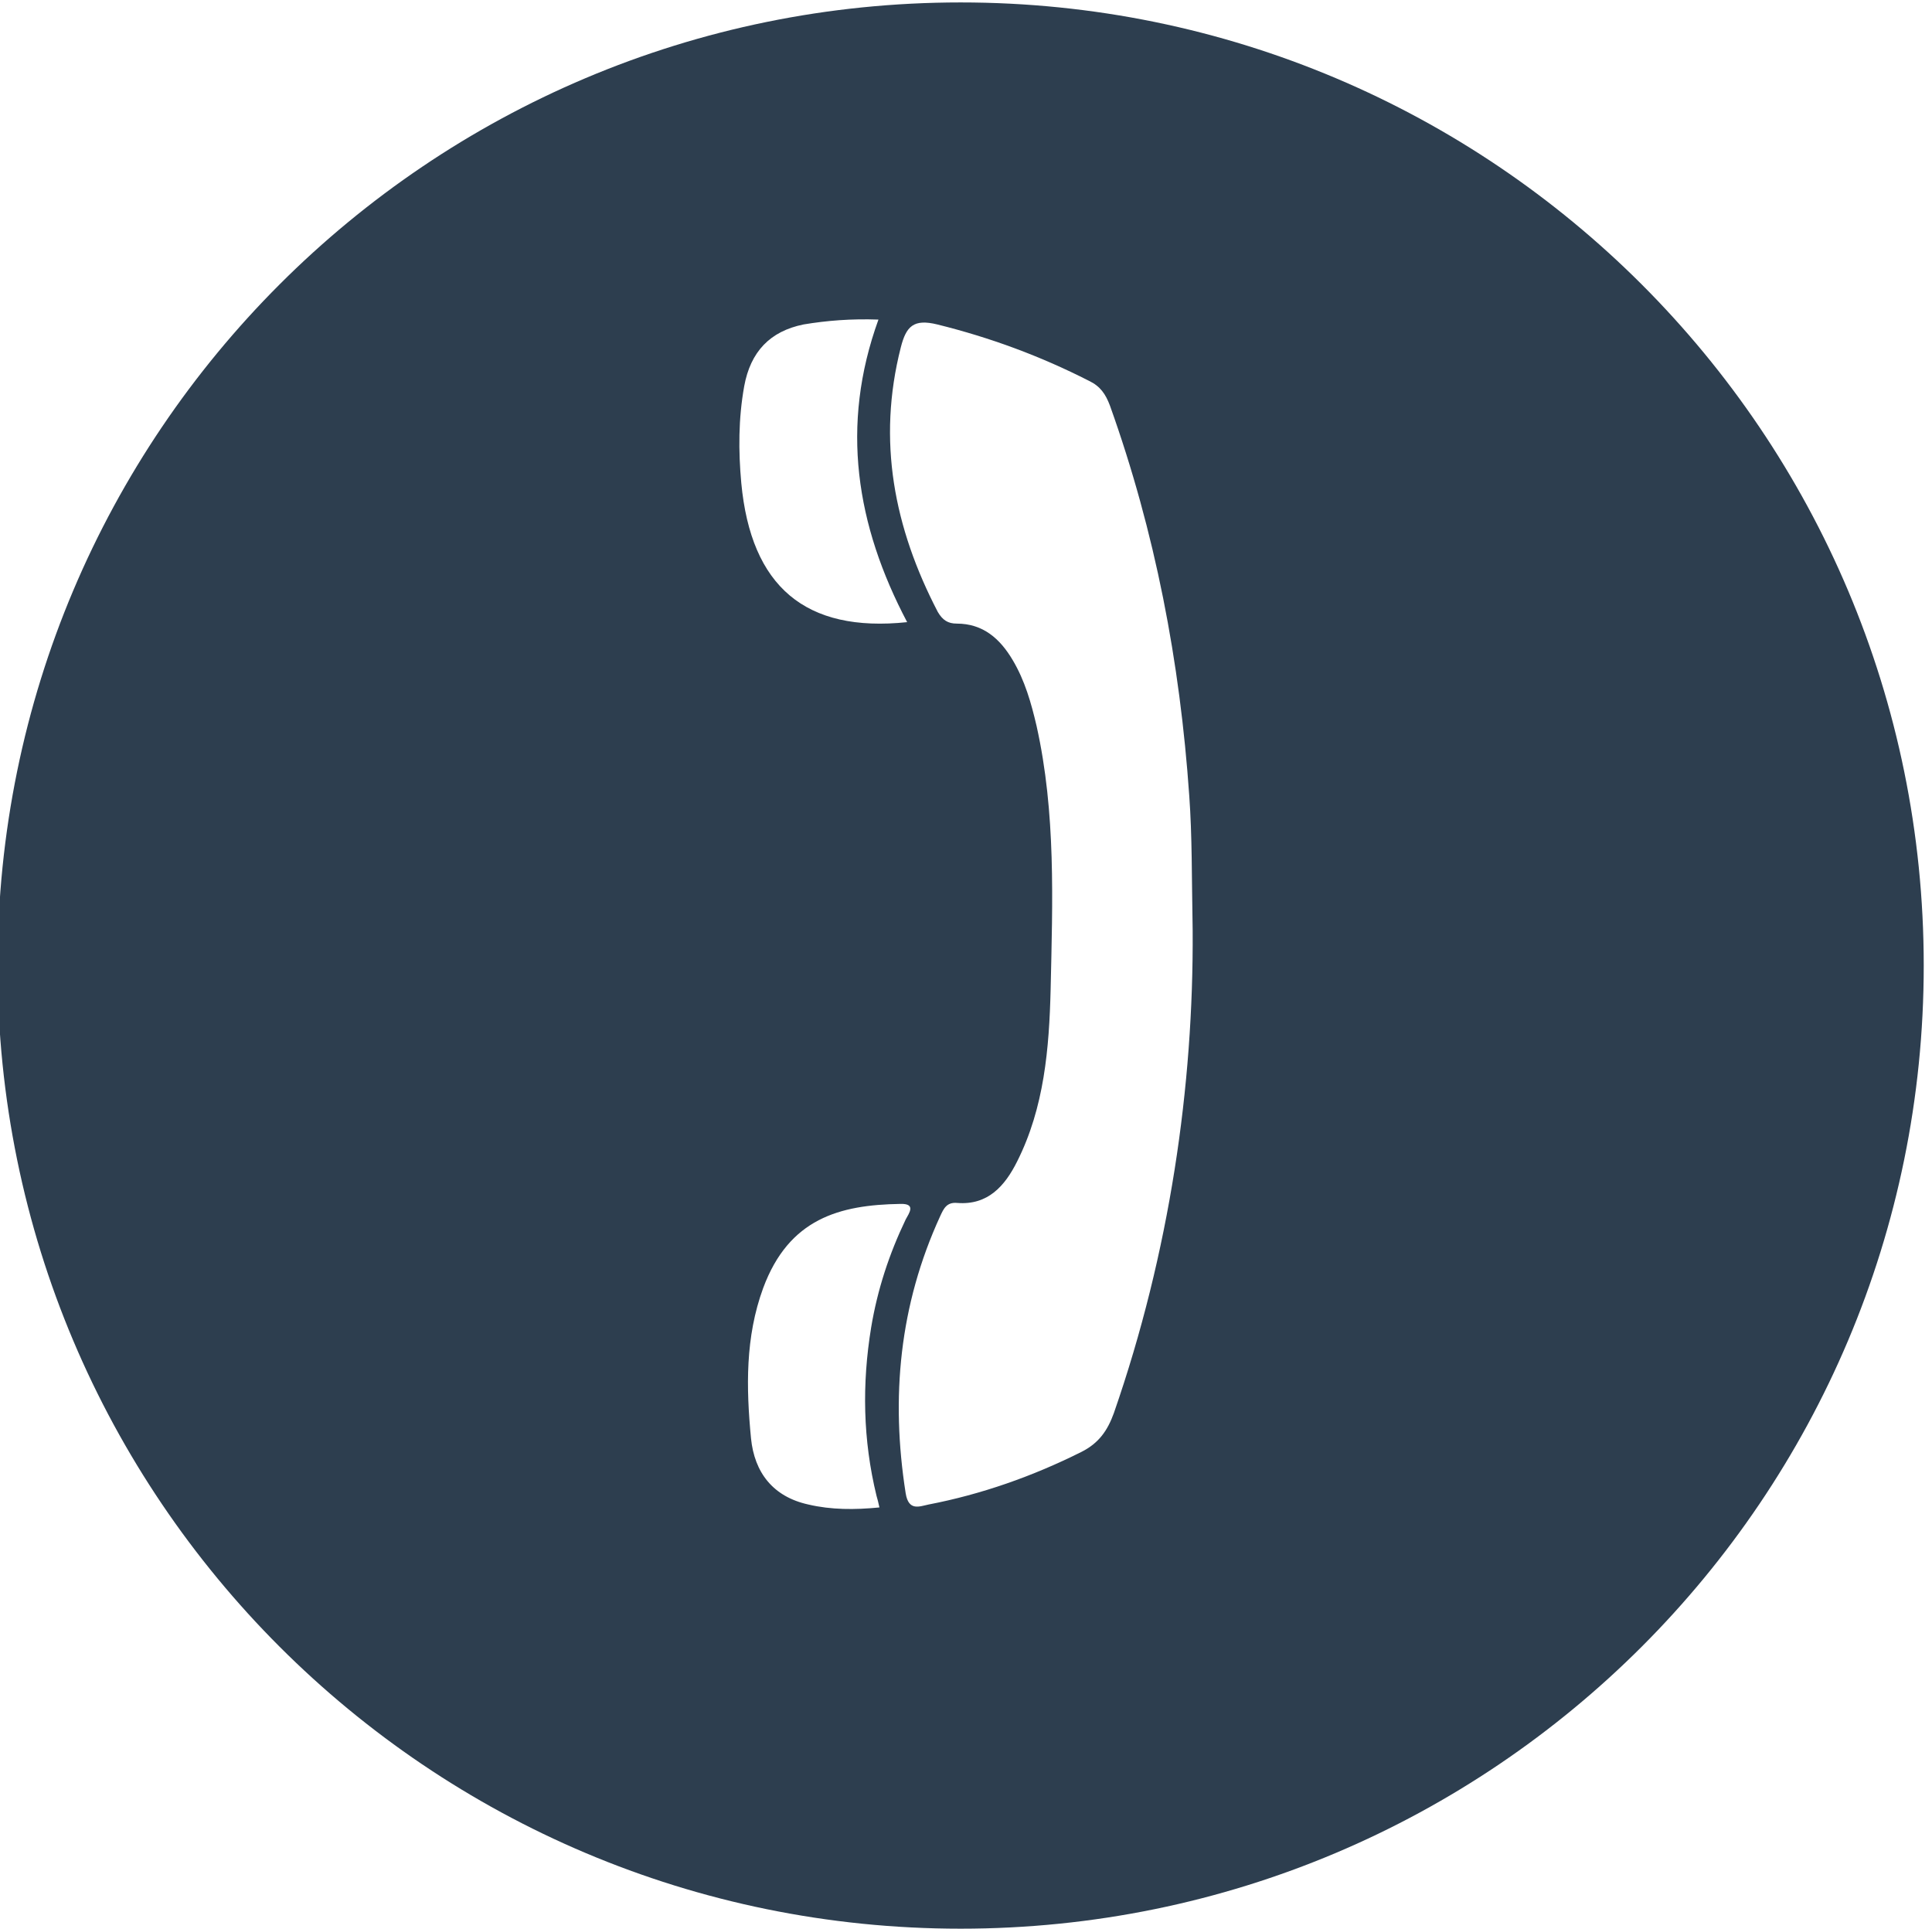
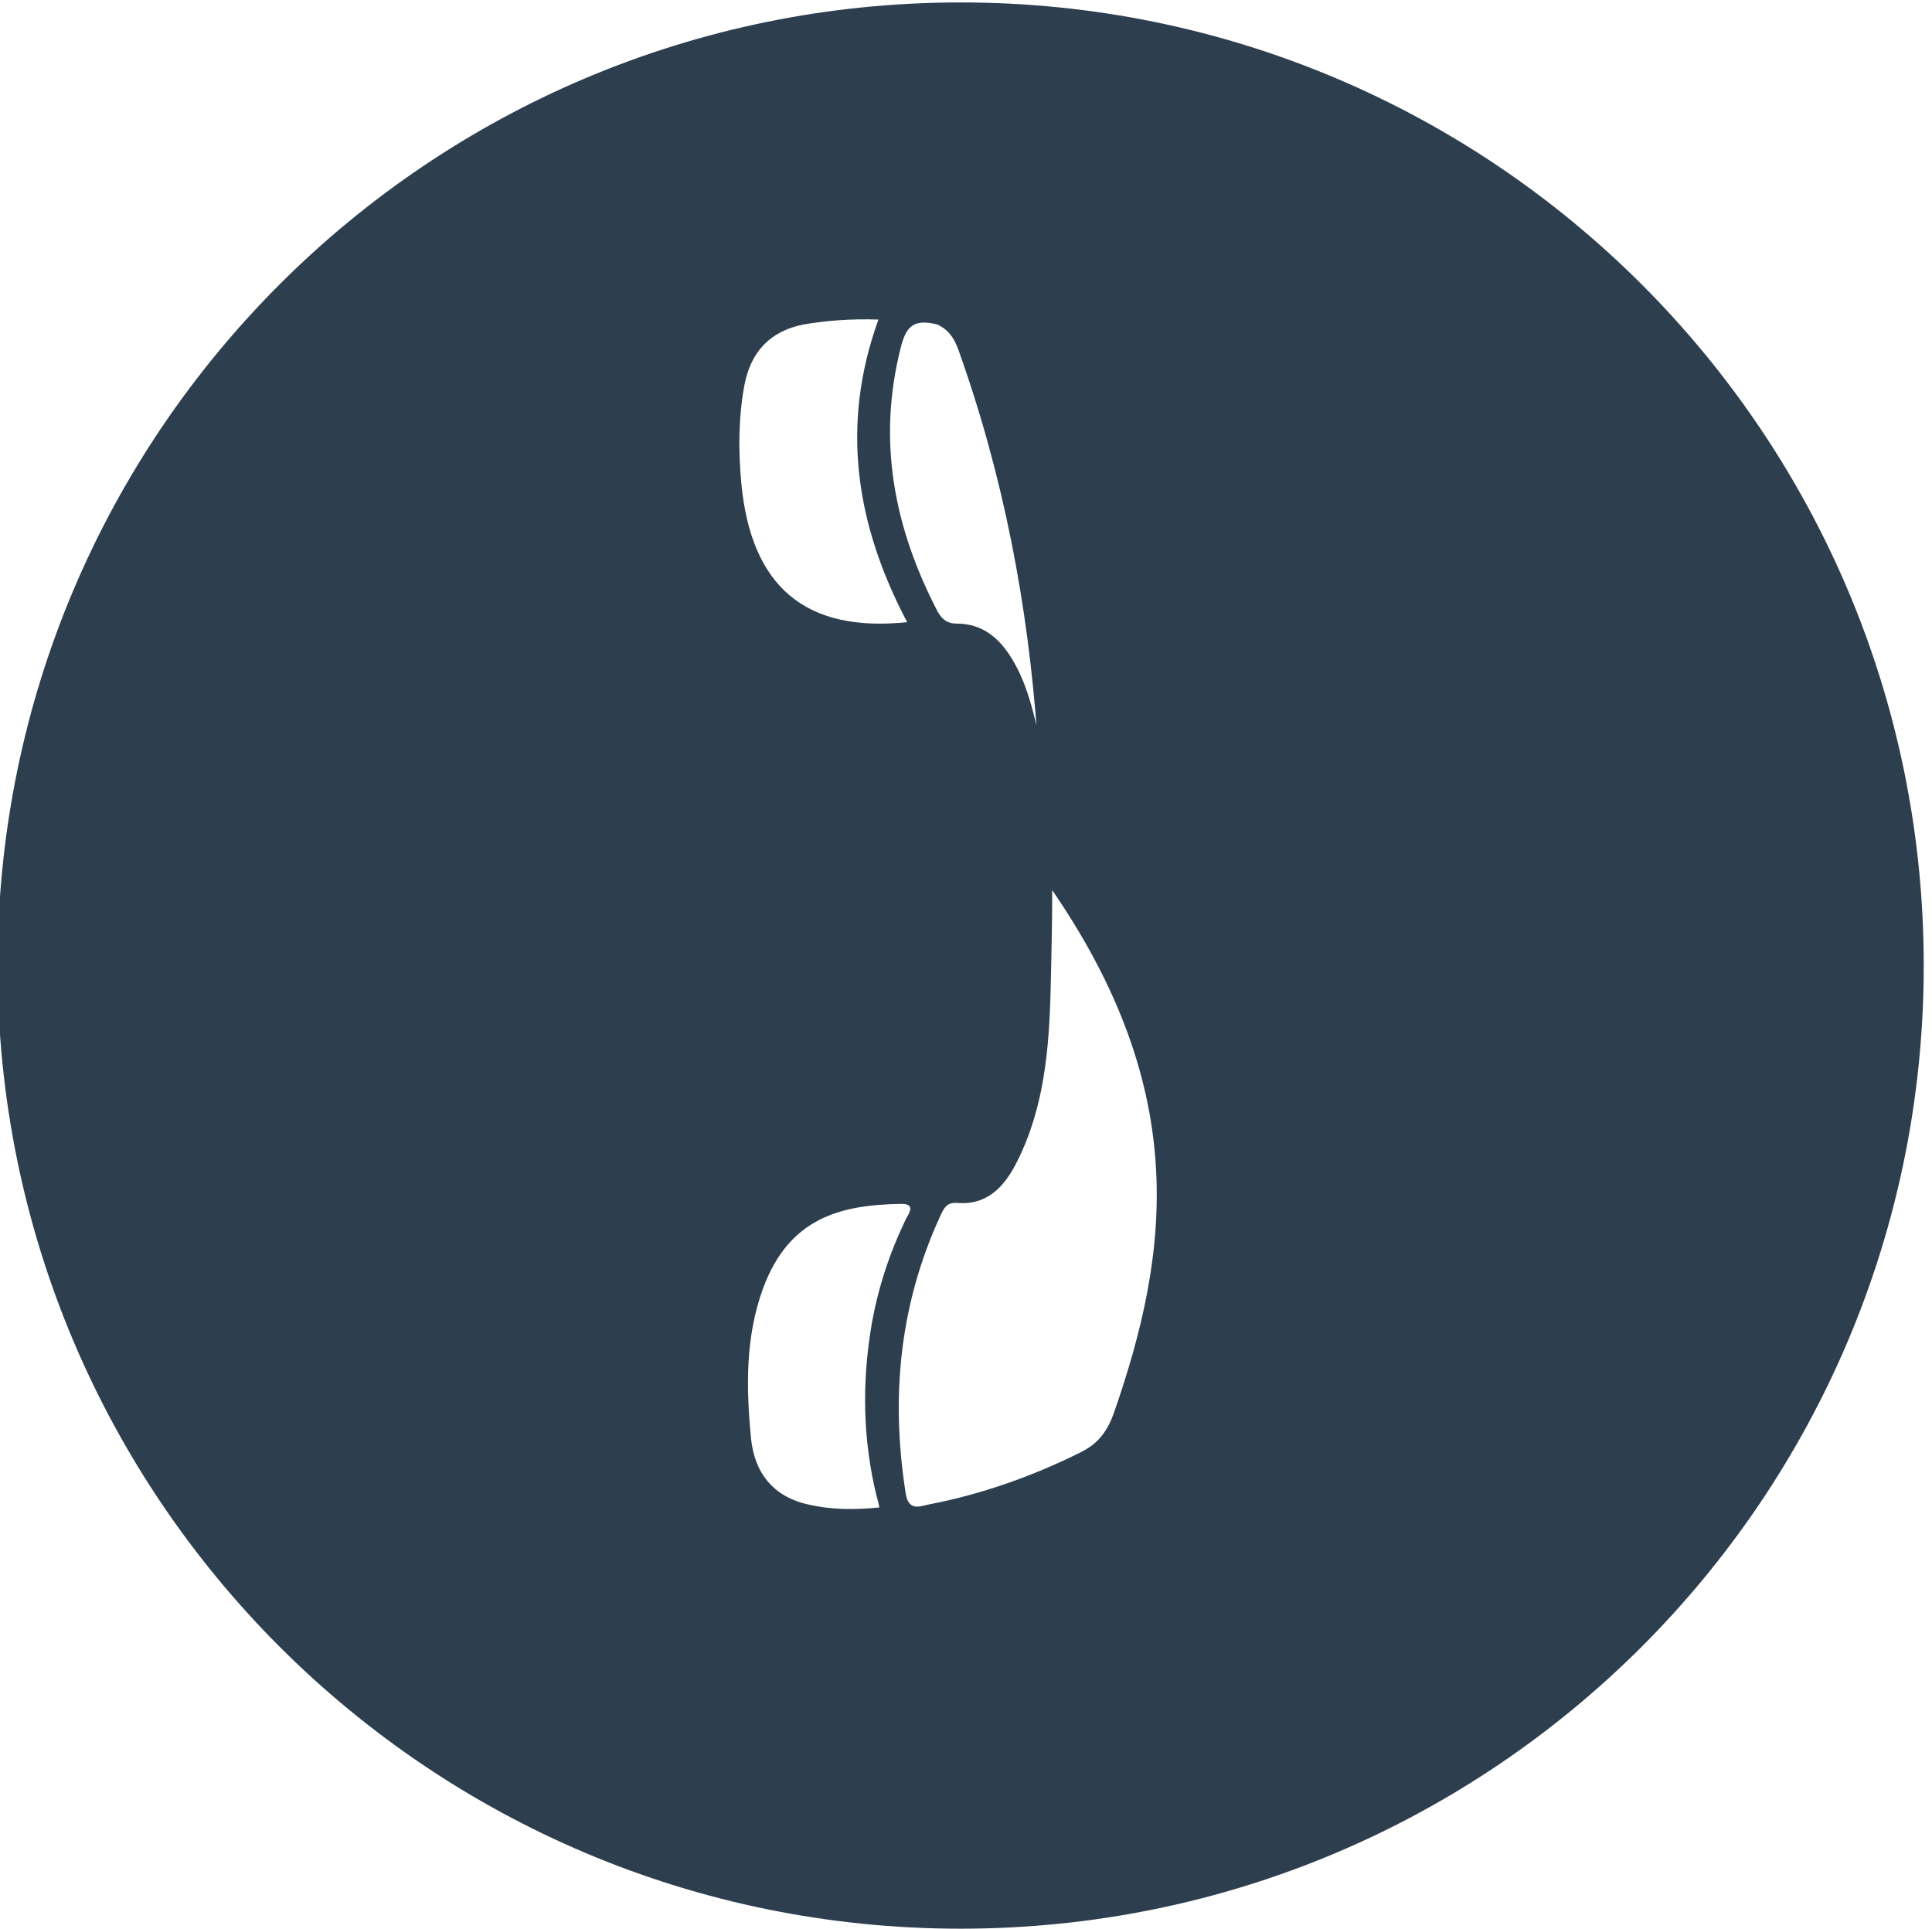
<svg xmlns="http://www.w3.org/2000/svg" version="1.1" id="Layer_1" x="0px" y="0px" viewBox="0 0 397.2 396.6" style="enable-background:new 0 0 397.2 396.6;" xml:space="preserve">
  <style type="text/css">
	.st0{fill:#2D3E4F;}
</style>
-   <path class="st0" d="M197.5,0.5c-109.4,0-198,88.6-198,198s88.6,198,198,198s198-88.6,198-198S306.9,0.5,197.5,0.5z M153,79.4  c1.3-7.1,5.3-11.3,12.2-12.7c4.8-0.8,9.8-1.2,15.4-1c-7.9,21.8-4.6,42.3,5.9,62.2c-20.9,2.2-32.1-7.3-34.1-28.6  C151.8,92.7,151.8,86.1,153,79.4z M166.2,309.3c-7.3-1.6-11.1-6.6-11.8-13.6c-1-10.4-1.2-20.8,2.5-30.9  c5.3-14.3,15.7-17.1,28.2-17.3c3.3-0.1,1.8,1.9,1.1,3.2c-3.4,7.1-5.8,14.4-7.1,22.2c-1.9,11.6-1.7,23.1,1.1,34.6  c0.2,0.7,0.4,1.4,0.6,2.4C175.7,310.4,170.9,310.4,166.2,309.3z M229,290.5c-1.3,3.6-3.1,6.2-6.7,8c-10,5-20.5,8.7-31.4,10.8  c-1.9,0.4-4.1,1.4-4.7-2.3c-3.1-19.7-1.3-38.7,7.1-57c0.7-1.5,1.3-2.9,3.5-2.7c6.3,0.5,9.8-3.5,12.3-8.5c5.6-11.1,6.6-23.3,6.9-35.4  c0.4-18.1,1.1-36.3-2.9-54.2c-1.1-4.7-2.4-9.3-4.9-13.5c-2.6-4.4-6.1-7.5-11.5-7.5c-1.8,0-2.9-0.7-3.9-2.4  c-9-17.3-12.5-35.2-7.6-54.4c1.1-4.3,2.6-5.9,7.5-4.7c10.9,2.7,21.2,6.5,31.2,11.6c2.3,1.1,3.4,2.7,4.3,5.1  c9.3,26,14.4,52.7,16.3,80.2c0.6,8.3,0.5,16.5,0.7,27.7C245.4,223.2,240.5,257.4,229,290.5z" />
+   <path class="st0" d="M197.5,0.5c-109.4,0-198,88.6-198,198s88.6,198,198,198s198-88.6,198-198S306.9,0.5,197.5,0.5z M153,79.4  c1.3-7.1,5.3-11.3,12.2-12.7c4.8-0.8,9.8-1.2,15.4-1c-7.9,21.8-4.6,42.3,5.9,62.2c-20.9,2.2-32.1-7.3-34.1-28.6  C151.8,92.7,151.8,86.1,153,79.4z M166.2,309.3c-7.3-1.6-11.1-6.6-11.8-13.6c-1-10.4-1.2-20.8,2.5-30.9  c5.3-14.3,15.7-17.1,28.2-17.3c3.3-0.1,1.8,1.9,1.1,3.2c-3.4,7.1-5.8,14.4-7.1,22.2c-1.9,11.6-1.7,23.1,1.1,34.6  c0.2,0.7,0.4,1.4,0.6,2.4C175.7,310.4,170.9,310.4,166.2,309.3z M229,290.5c-1.3,3.6-3.1,6.2-6.7,8c-10,5-20.5,8.7-31.4,10.8  c-1.9,0.4-4.1,1.4-4.7-2.3c-3.1-19.7-1.3-38.7,7.1-57c0.7-1.5,1.3-2.9,3.5-2.7c6.3,0.5,9.8-3.5,12.3-8.5c5.6-11.1,6.6-23.3,6.9-35.4  c0.4-18.1,1.1-36.3-2.9-54.2c-1.1-4.7-2.4-9.3-4.9-13.5c-2.6-4.4-6.1-7.5-11.5-7.5c-1.8,0-2.9-0.7-3.9-2.4  c-9-17.3-12.5-35.2-7.6-54.4c1.1-4.3,2.6-5.9,7.5-4.7c2.3,1.1,3.4,2.7,4.3,5.1  c9.3,26,14.4,52.7,16.3,80.2c0.6,8.3,0.5,16.5,0.7,27.7C245.4,223.2,240.5,257.4,229,290.5z" />
</svg>